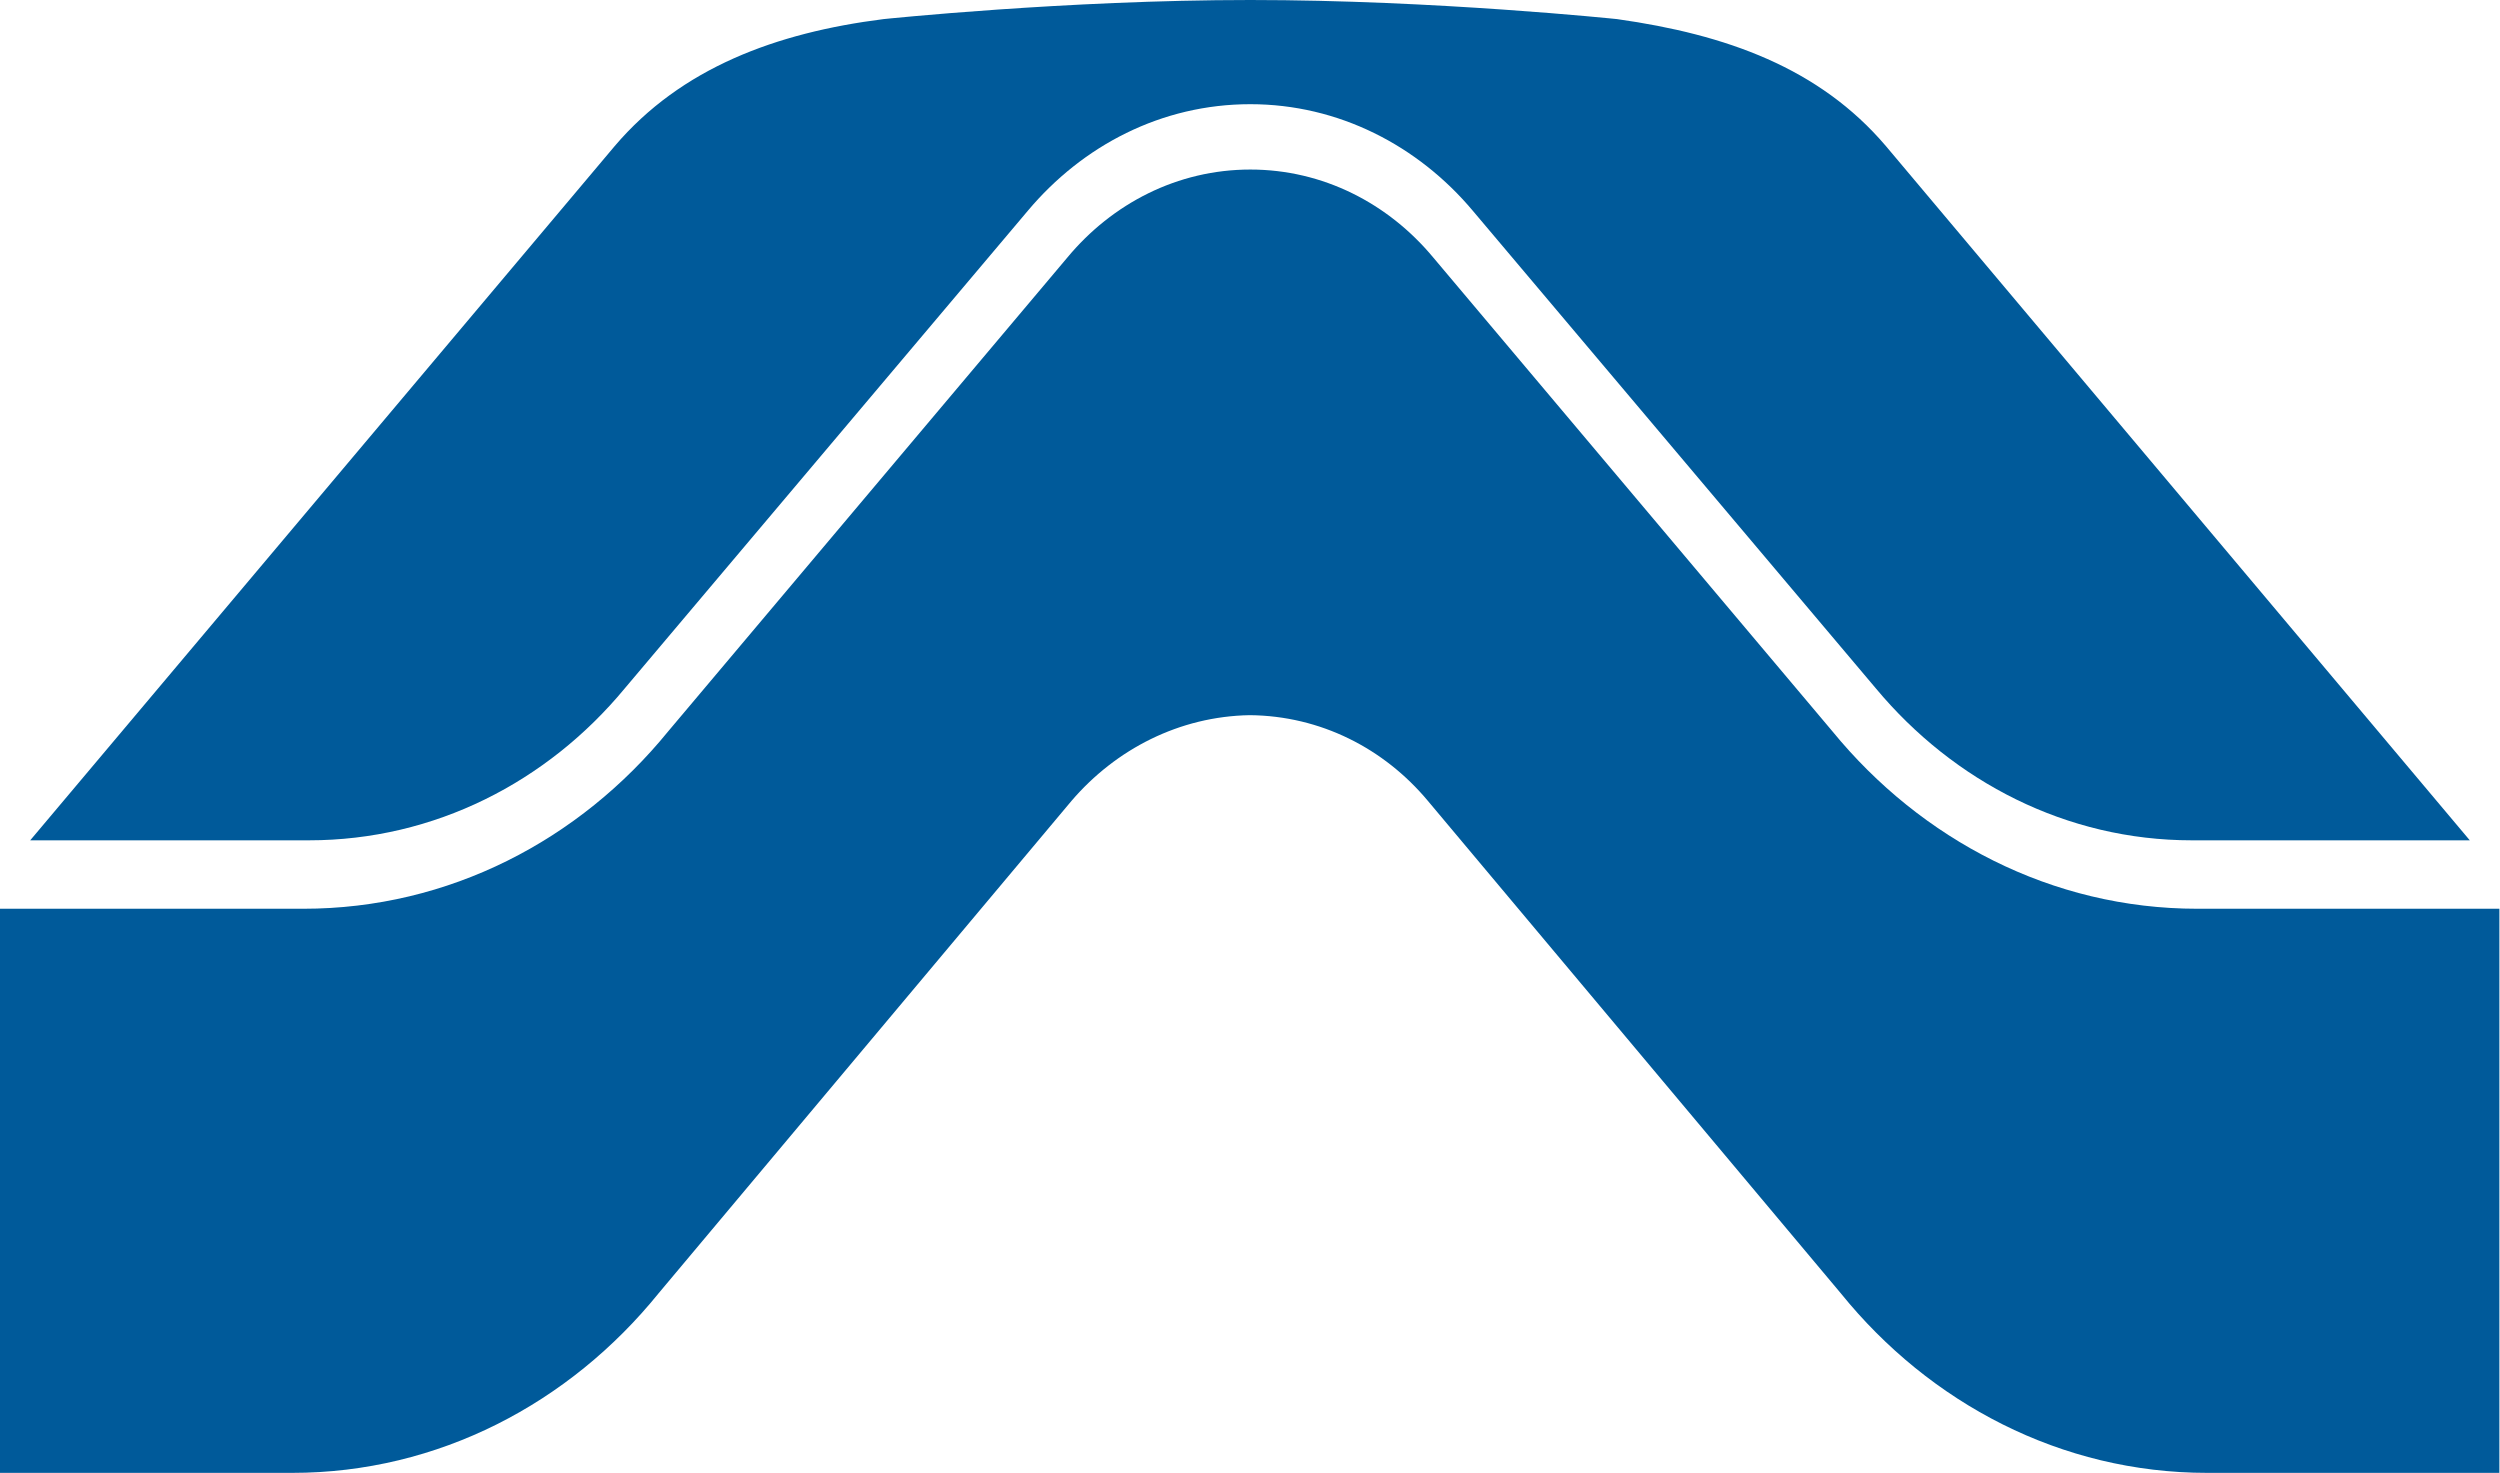
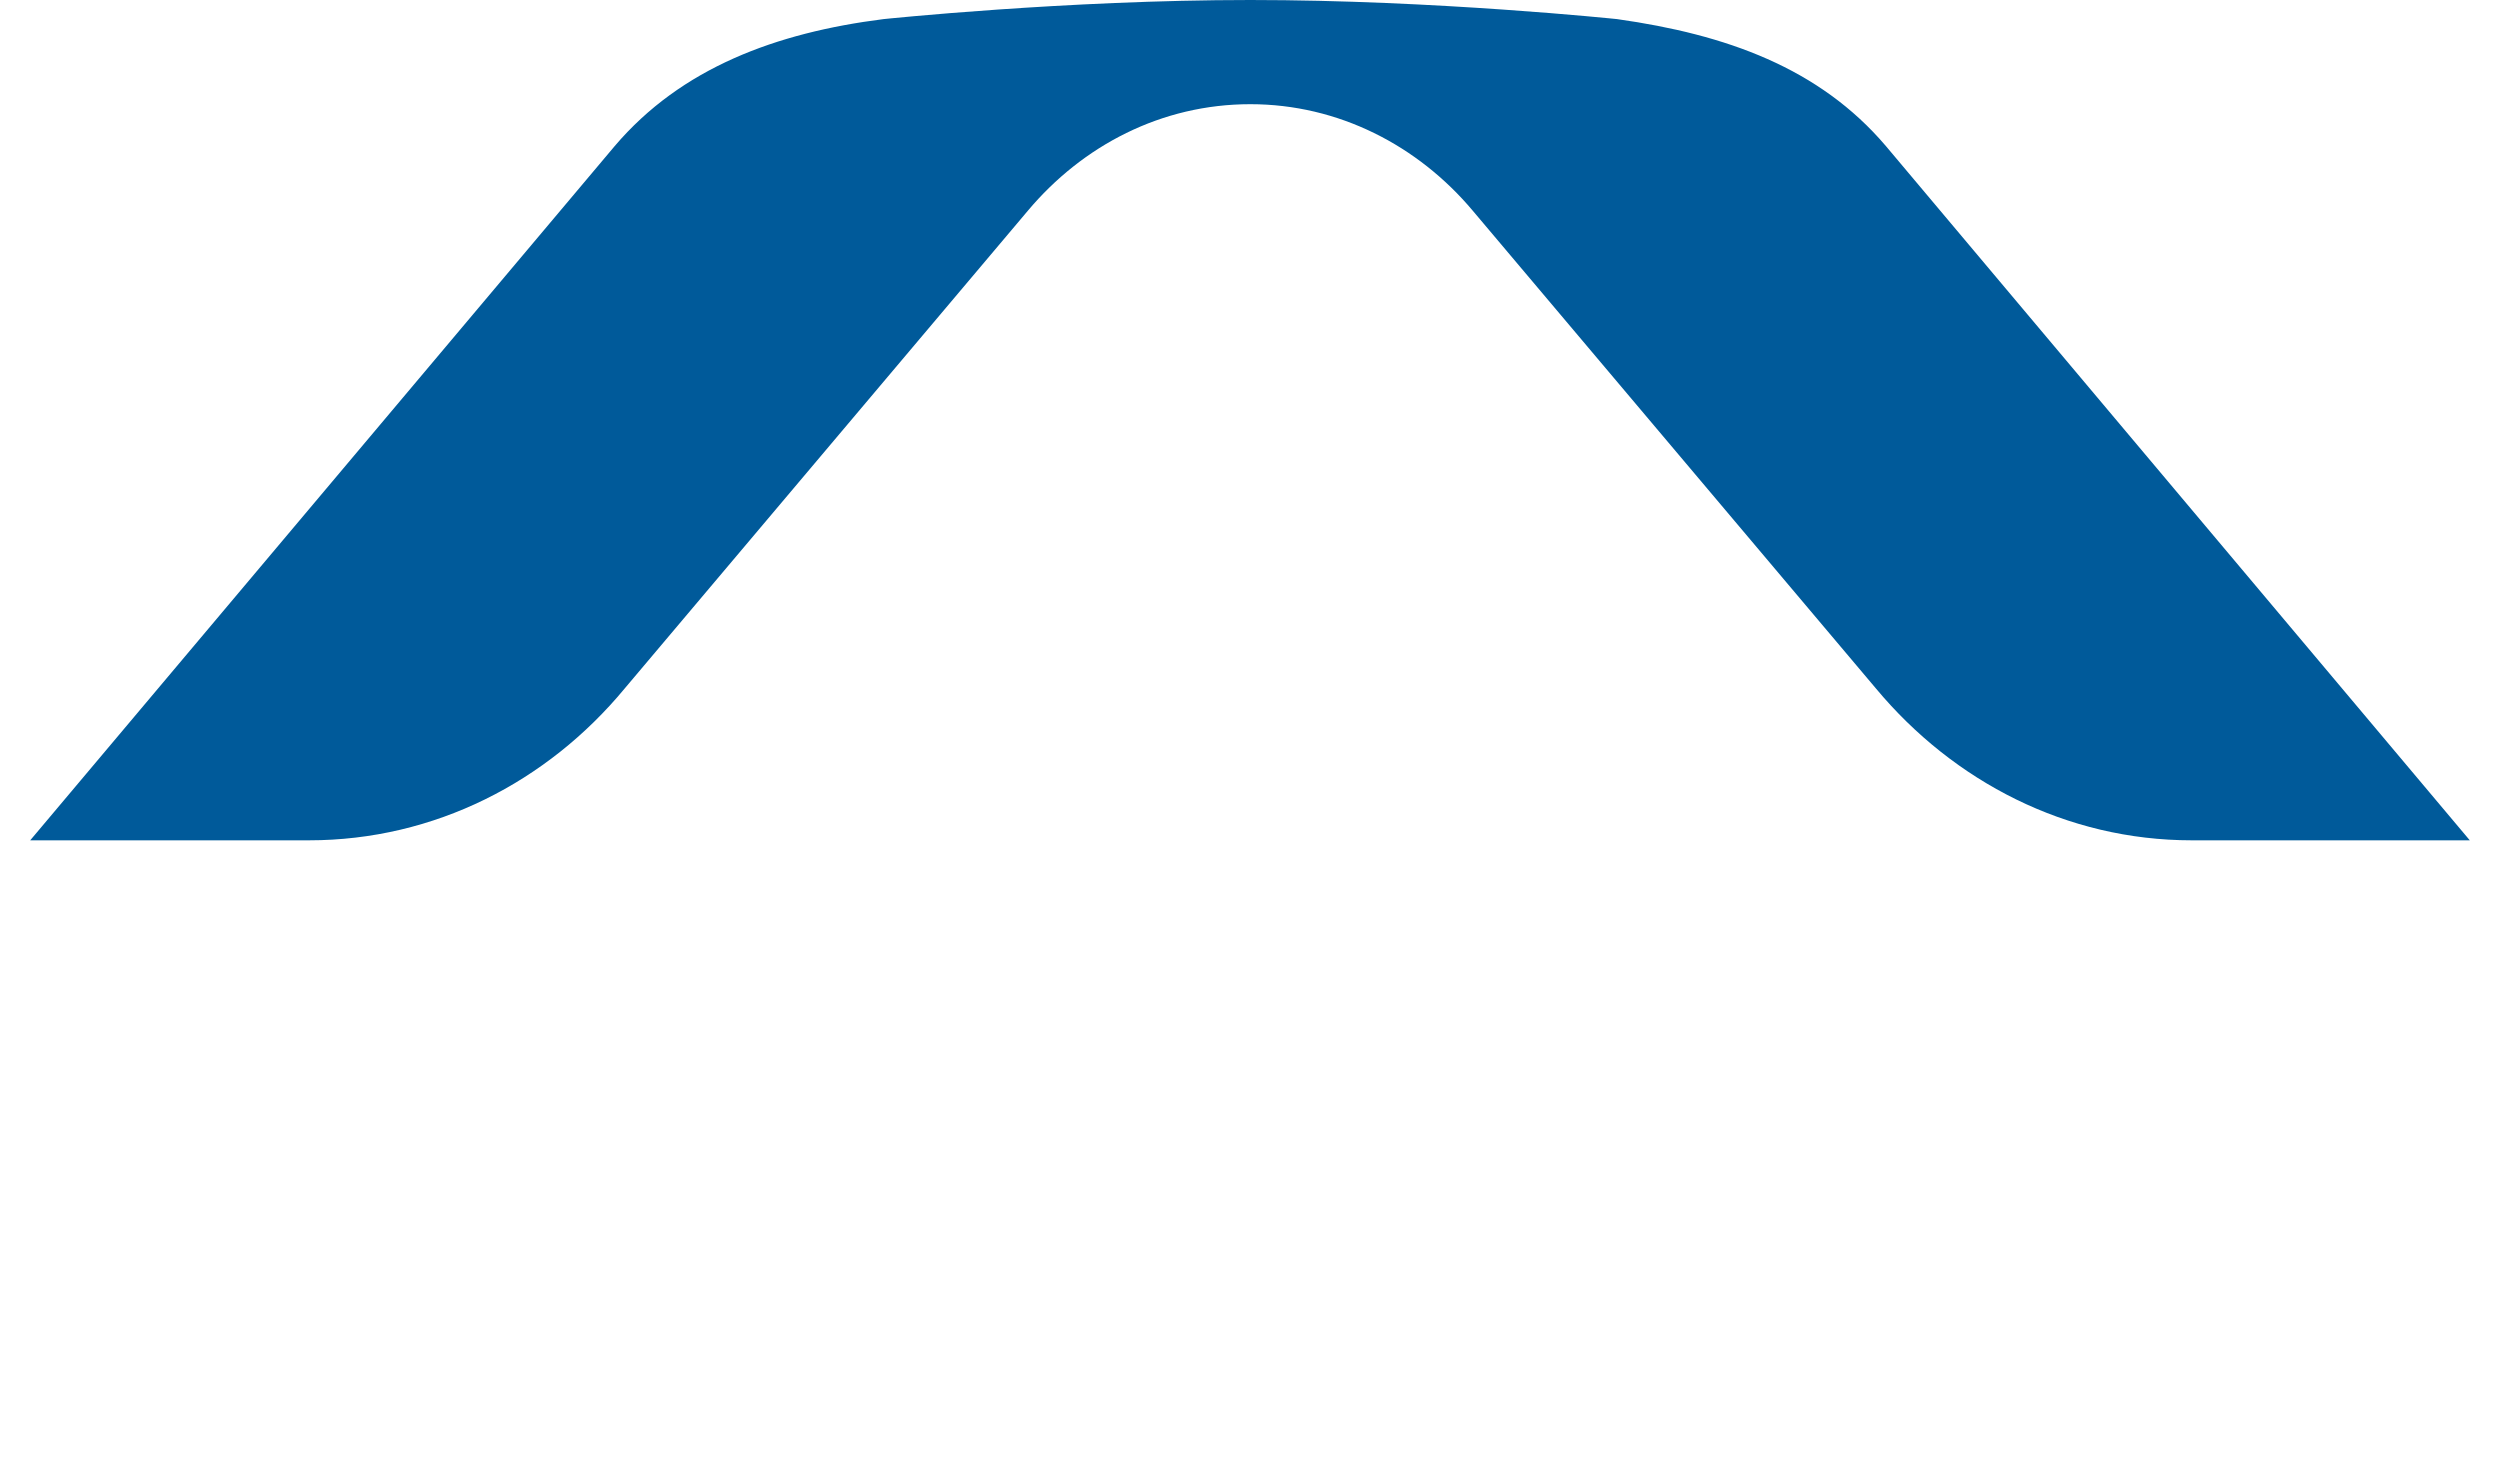
<svg xmlns="http://www.w3.org/2000/svg" id="Icons" viewBox="0 0 40.55 23.89">
  <defs>
    <style>.cls-1{fill:#005a9a;}</style>
  </defs>
-   <path class="cls-1" d="M35.64,14.74c-2.36,0-4.48-1.12-5.92-2.88l-6.47-7.68c-.73-.88-1.79-1.43-2.97-1.43h0s0,0,0,0,0,0,0,0h0c-1.18,0-2.24,.55-2.97,1.43l-6.47,7.68c-1.44,1.77-3.56,2.88-5.92,2.88H0v9.15H4.74c2.37,0,4.5-1.13,5.94-2.91l6.7-7.99c.72-.84,1.75-1.37,2.89-1.39,1.15,.01,2.18,.54,2.89,1.39l6.7,7.99c1.44,1.78,3.57,2.91,5.94,2.91h4.74V14.74h-4.91Z" />
  <path class="cls-1" d="M40.06,13.63L30.59,2.37c-1.08-1.27-2.59-1.81-4.36-2.06,0,0-2.96-.31-5.95-.31s-5.95,.31-5.95,.31c-1.74,.22-3.28,.79-4.36,2.06L.49,13.63H5.01c2.04,0,3.87-.95,5.12-2.46l6.54-7.75c.89-1.06,2.17-1.73,3.61-1.73,1.43,0,2.72,.67,3.61,1.73l6.54,7.75c1.26,1.51,3.09,2.46,5.12,2.46h4.52Z" />
</svg>